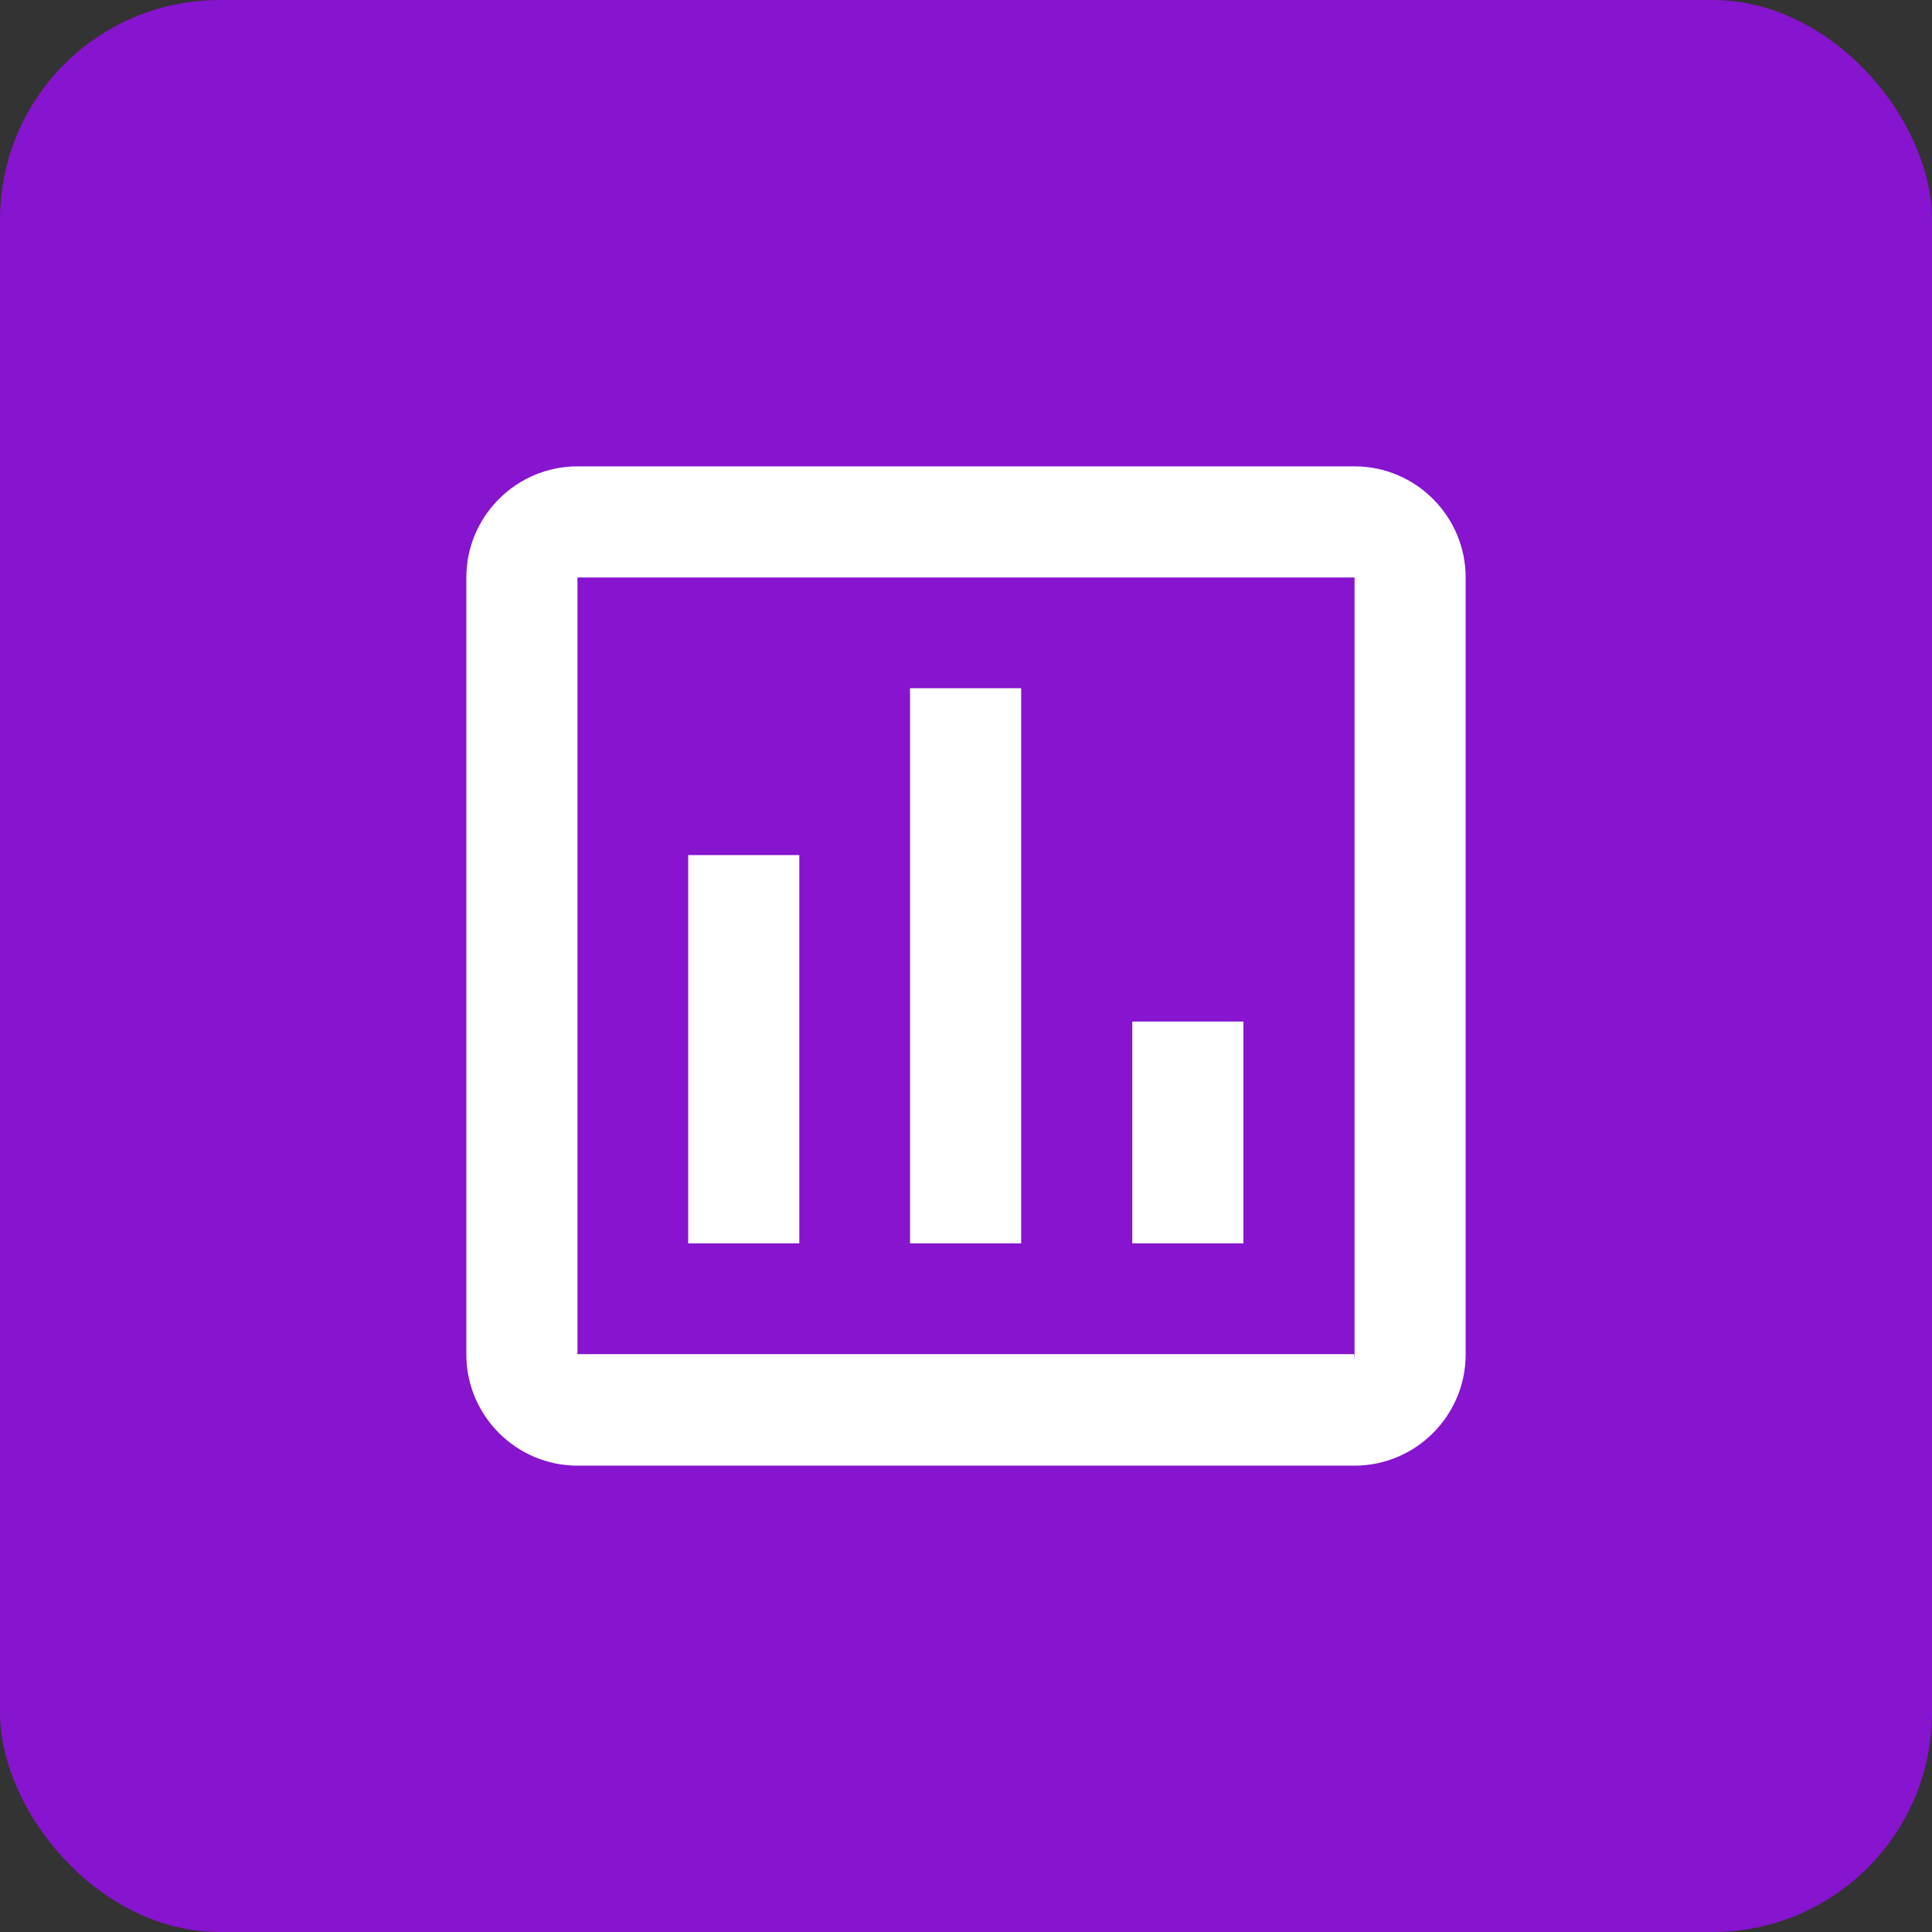
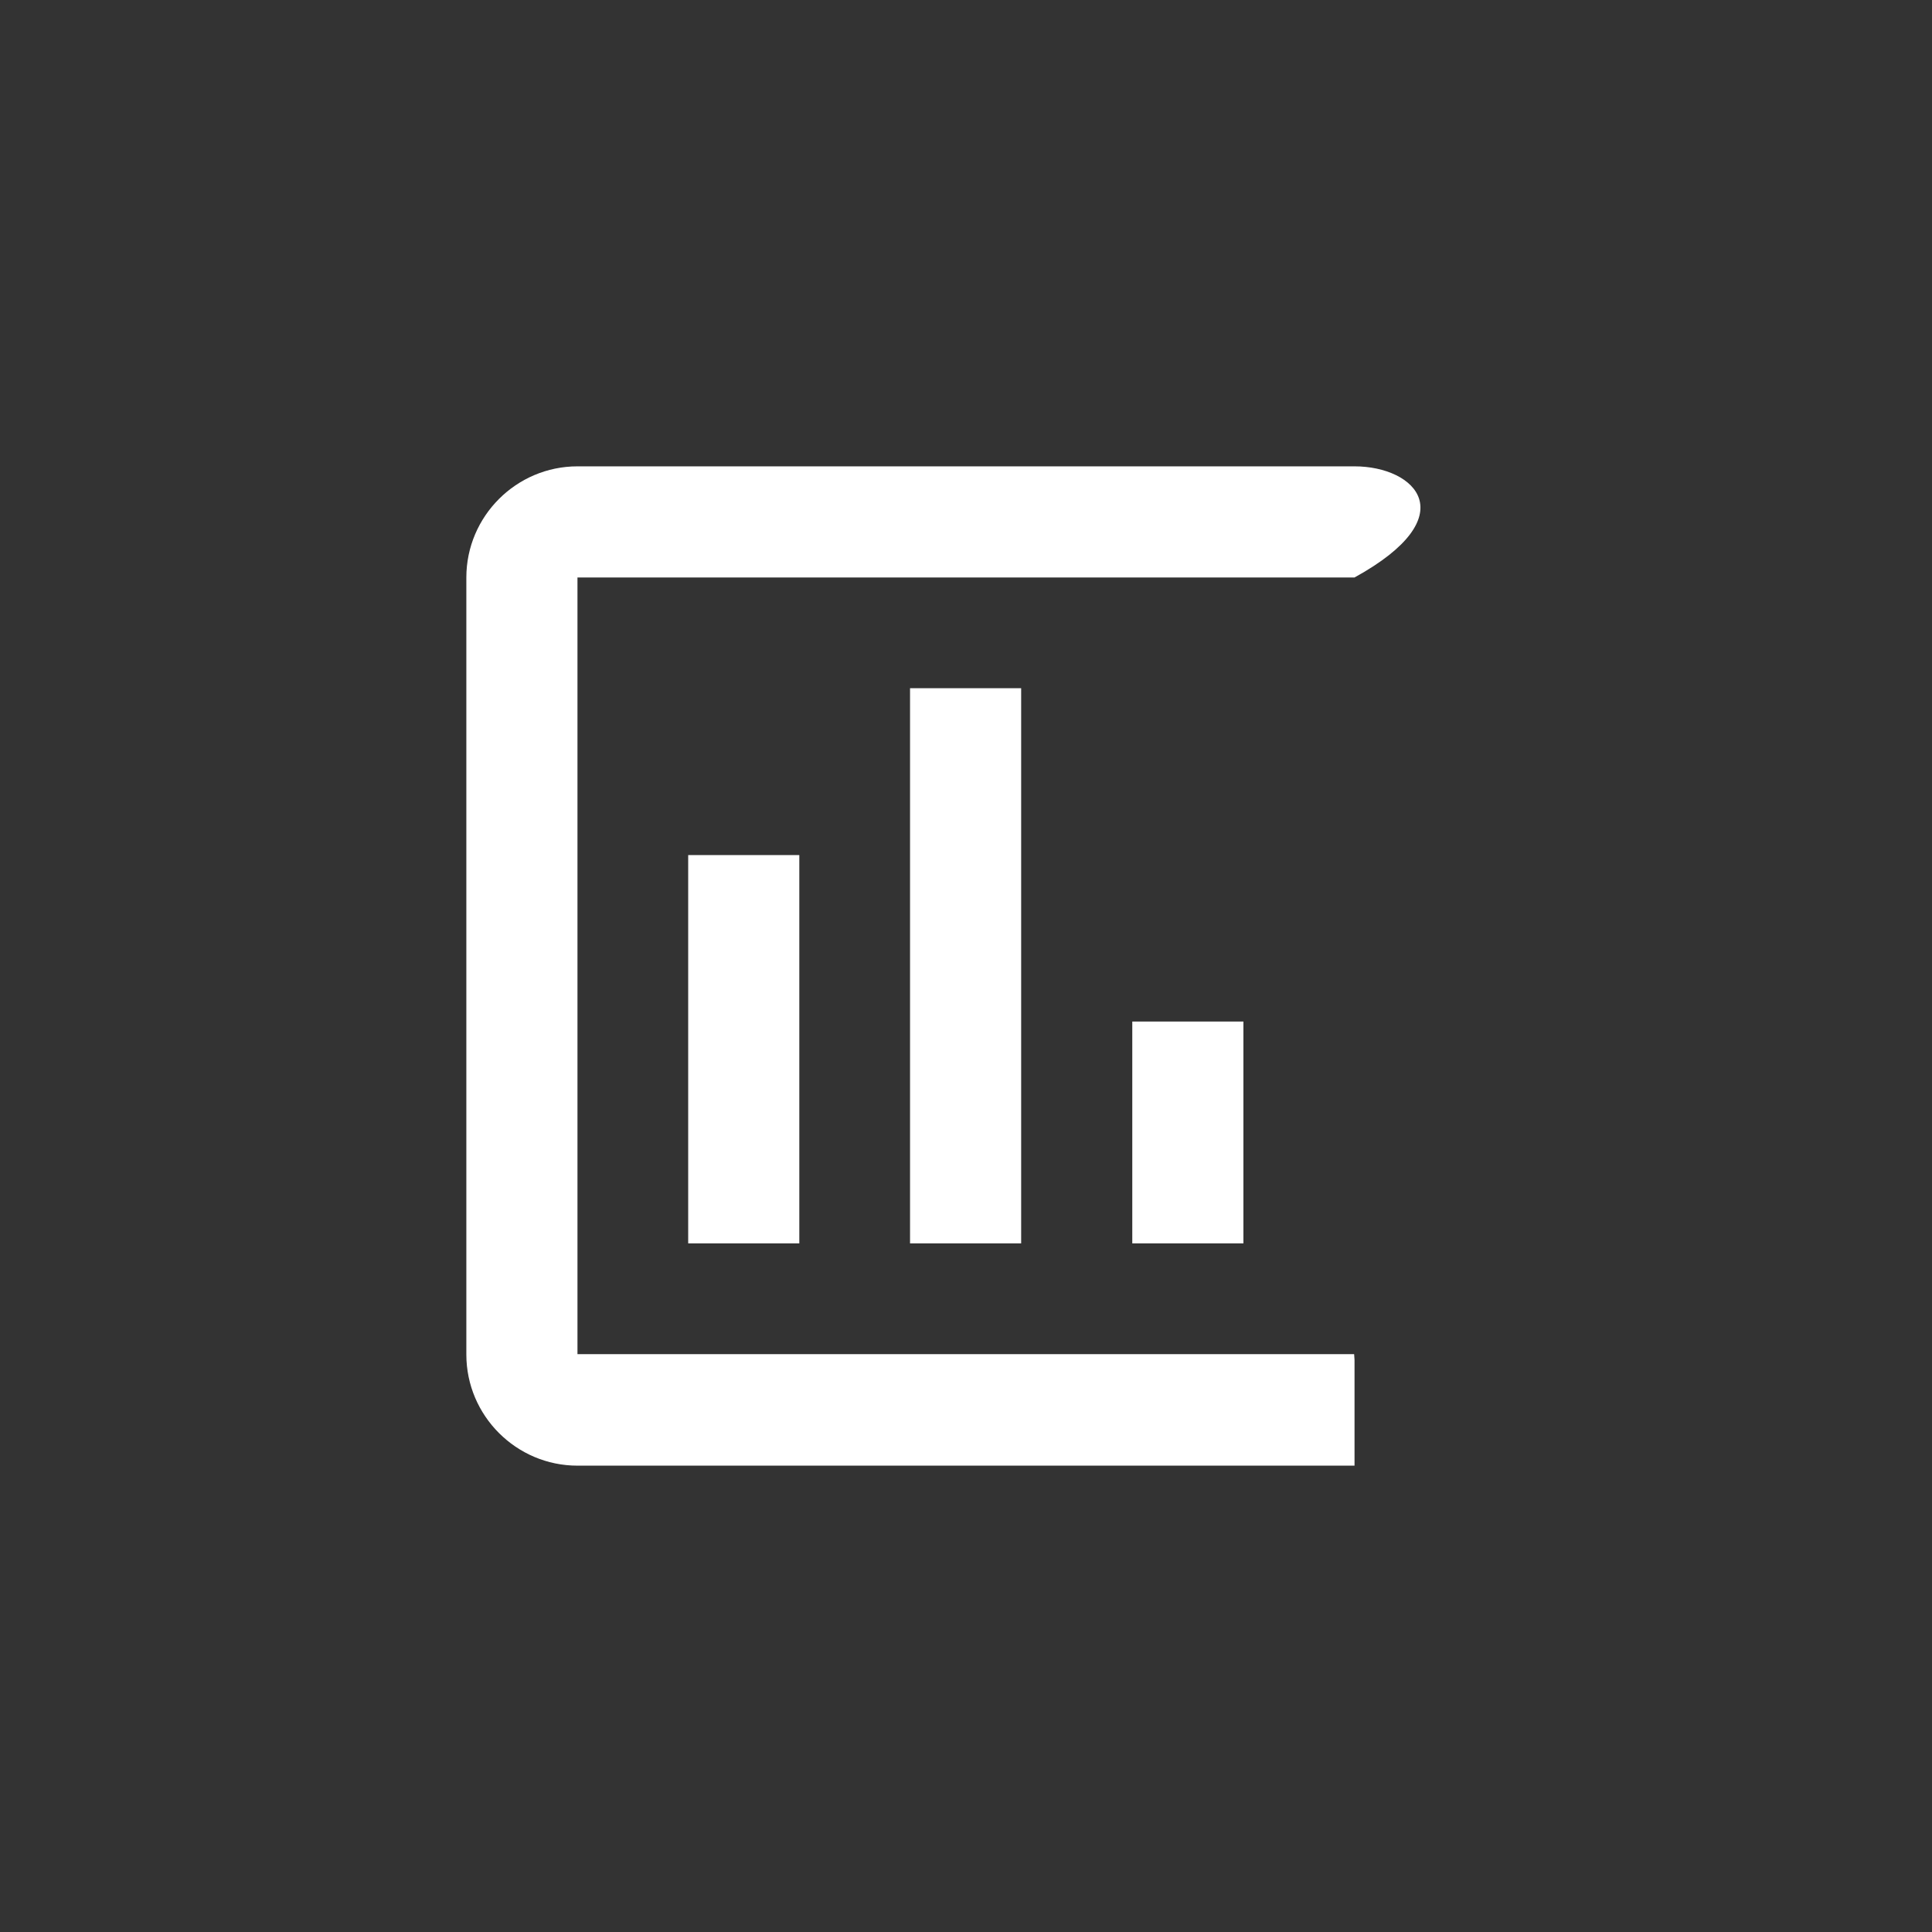
<svg xmlns="http://www.w3.org/2000/svg" width="29" height="29" viewBox="0 0 29 29" fill="none">
  <rect x="0" y="0" width="29" height="29" fill="#333333" stroke="none" />
-   <rect width="29" height="29" rx="3.295" fill="#8714CE" />
-   <path d="M11.998 18.664H10.33V12.835H11.998V18.664ZM15.328 18.664H13.66V10.33H15.328V18.658V18.664ZM18.664 18.664H16.996V15.334H18.664V18.664ZM20.326 20.326H8.668V8.668H20.332V20.413M20.326 7H8.668C7.75 7 7 7.75 7 8.668V20.332C7 21.25 7.75 22 8.668 22H20.332C21.25 22 22 21.25 22 20.332V8.668C22 7.75 21.25 7 20.332 7" fill="white" />
+   <path d="M11.998 18.664H10.33V12.835H11.998V18.664ZM15.328 18.664H13.66V10.33H15.328V18.658V18.664ZM18.664 18.664H16.996V15.334H18.664V18.664ZM20.326 20.326H8.668V8.668H20.332V20.413M20.326 7H8.668C7.75 7 7 7.75 7 8.668V20.332C7 21.25 7.75 22 8.668 22H20.332V8.668C22 7.75 21.25 7 20.332 7" fill="white" />
</svg>